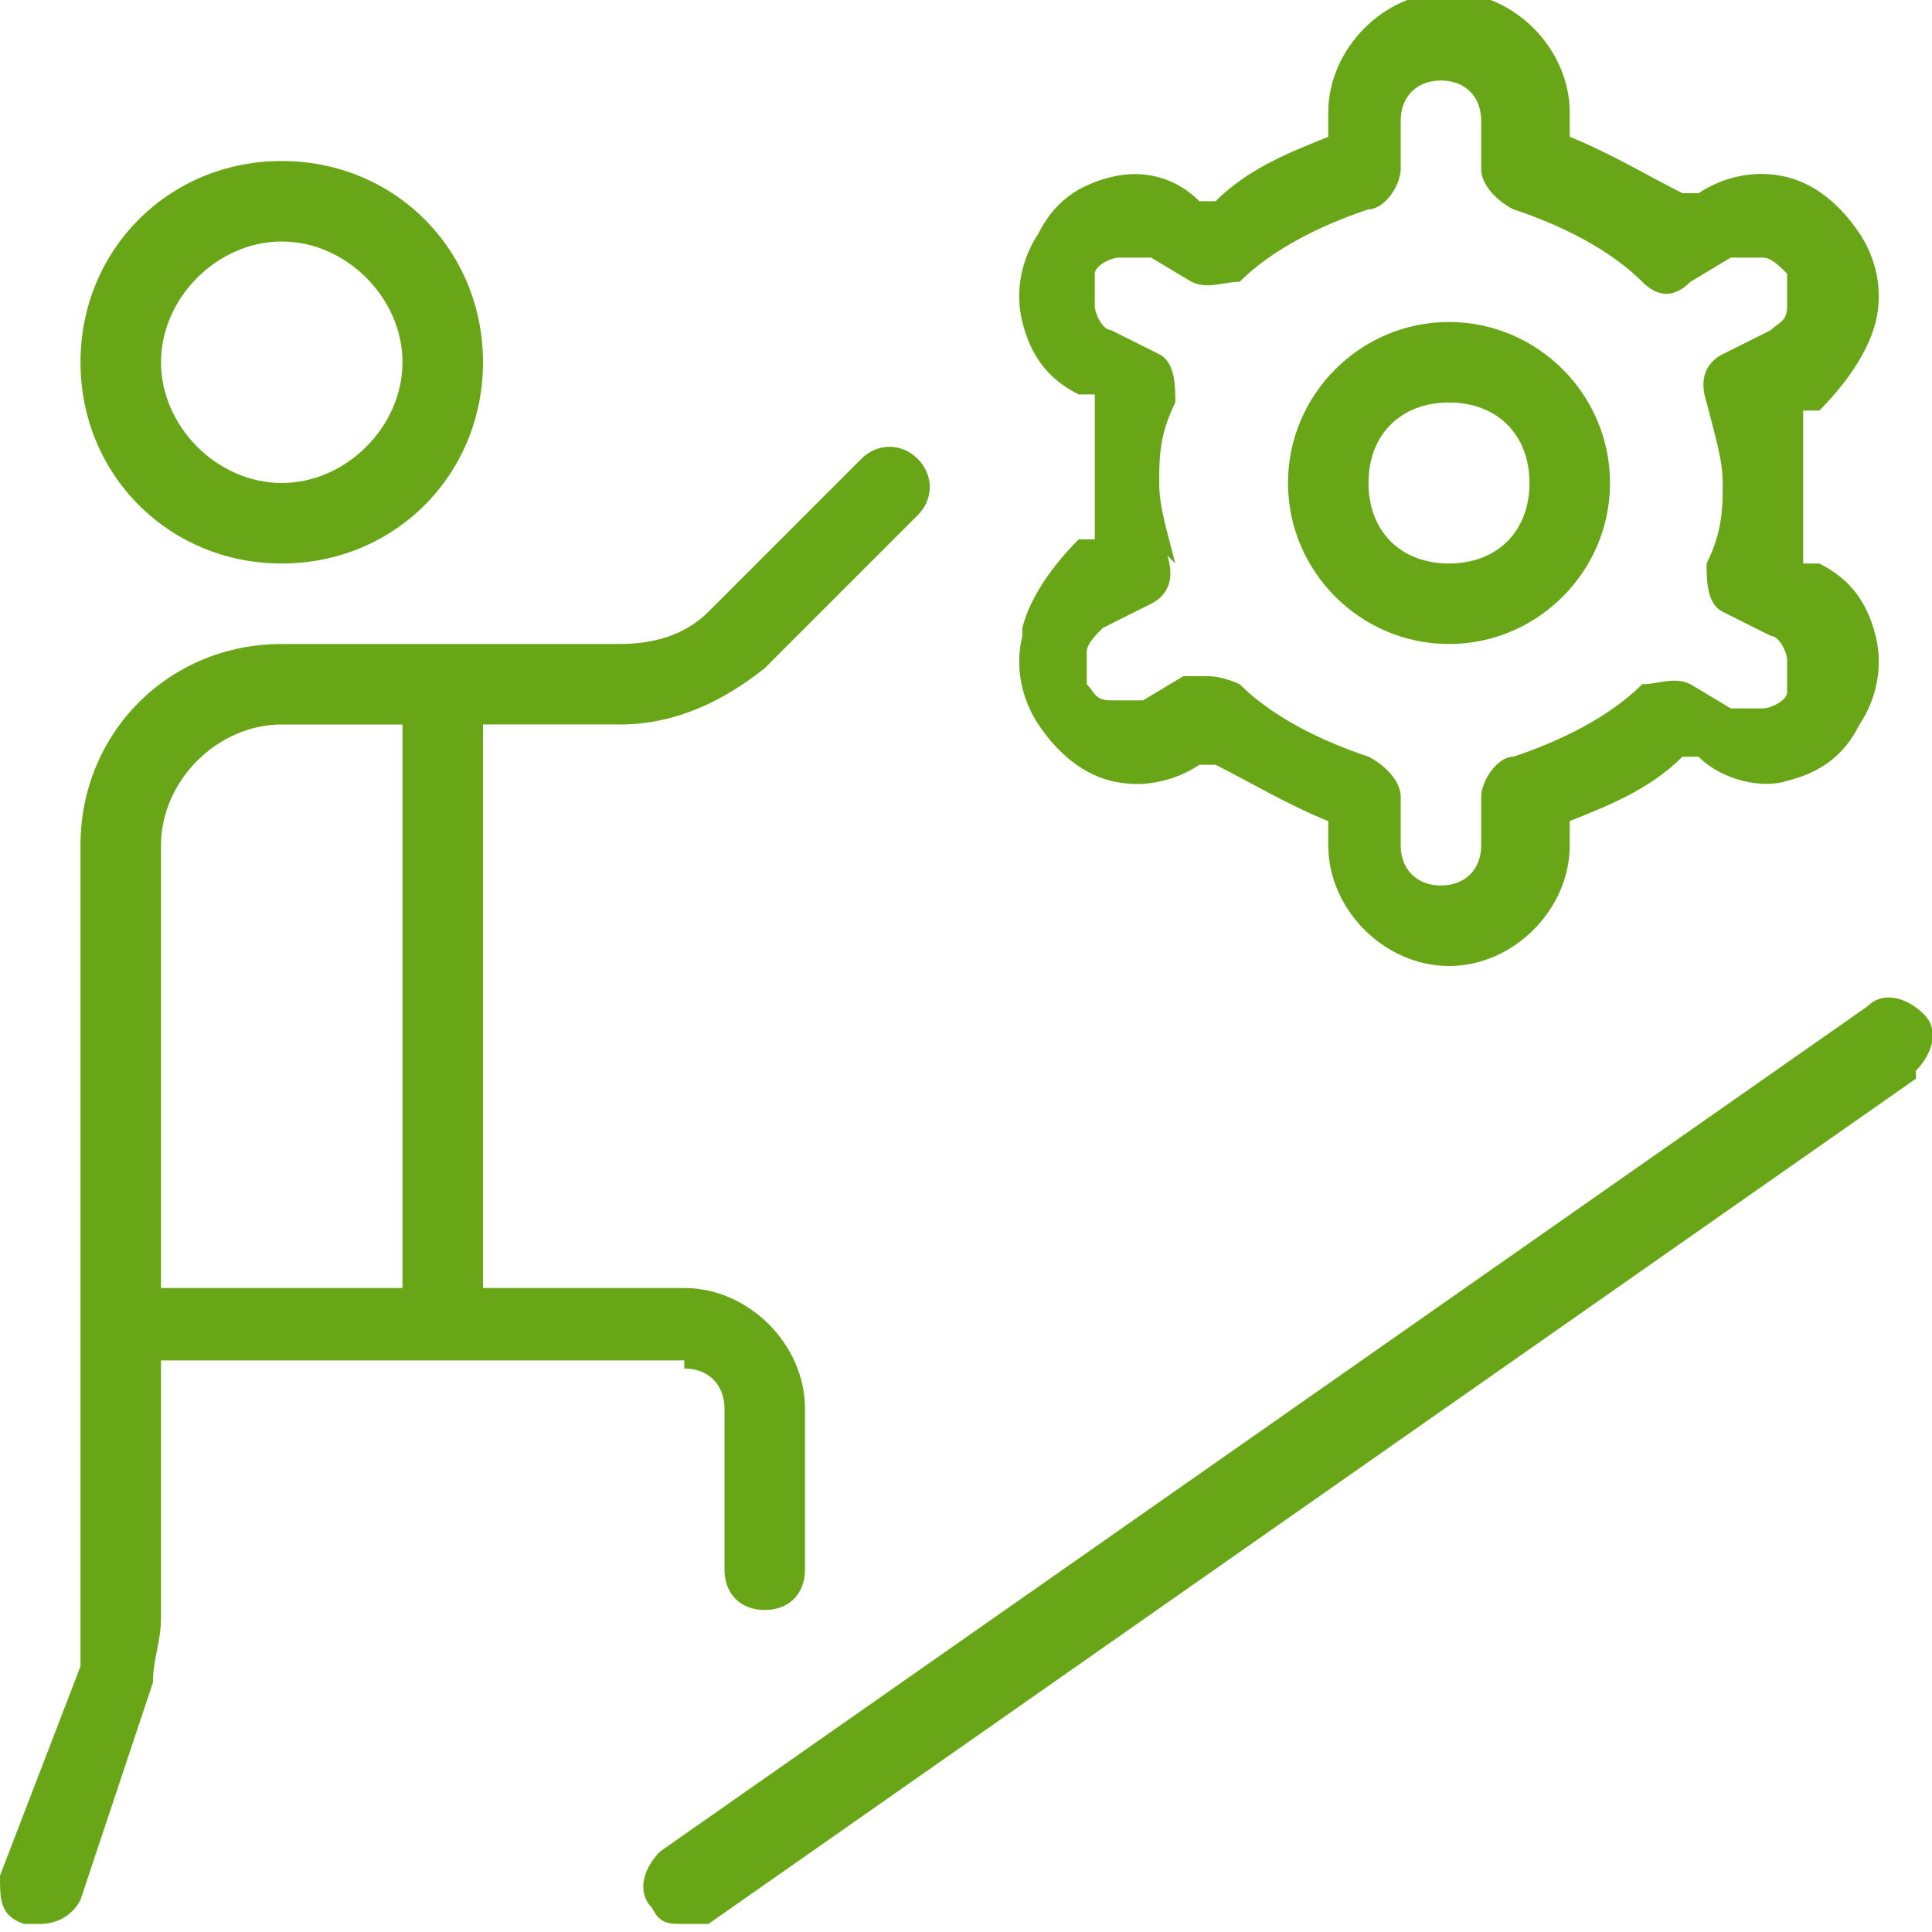
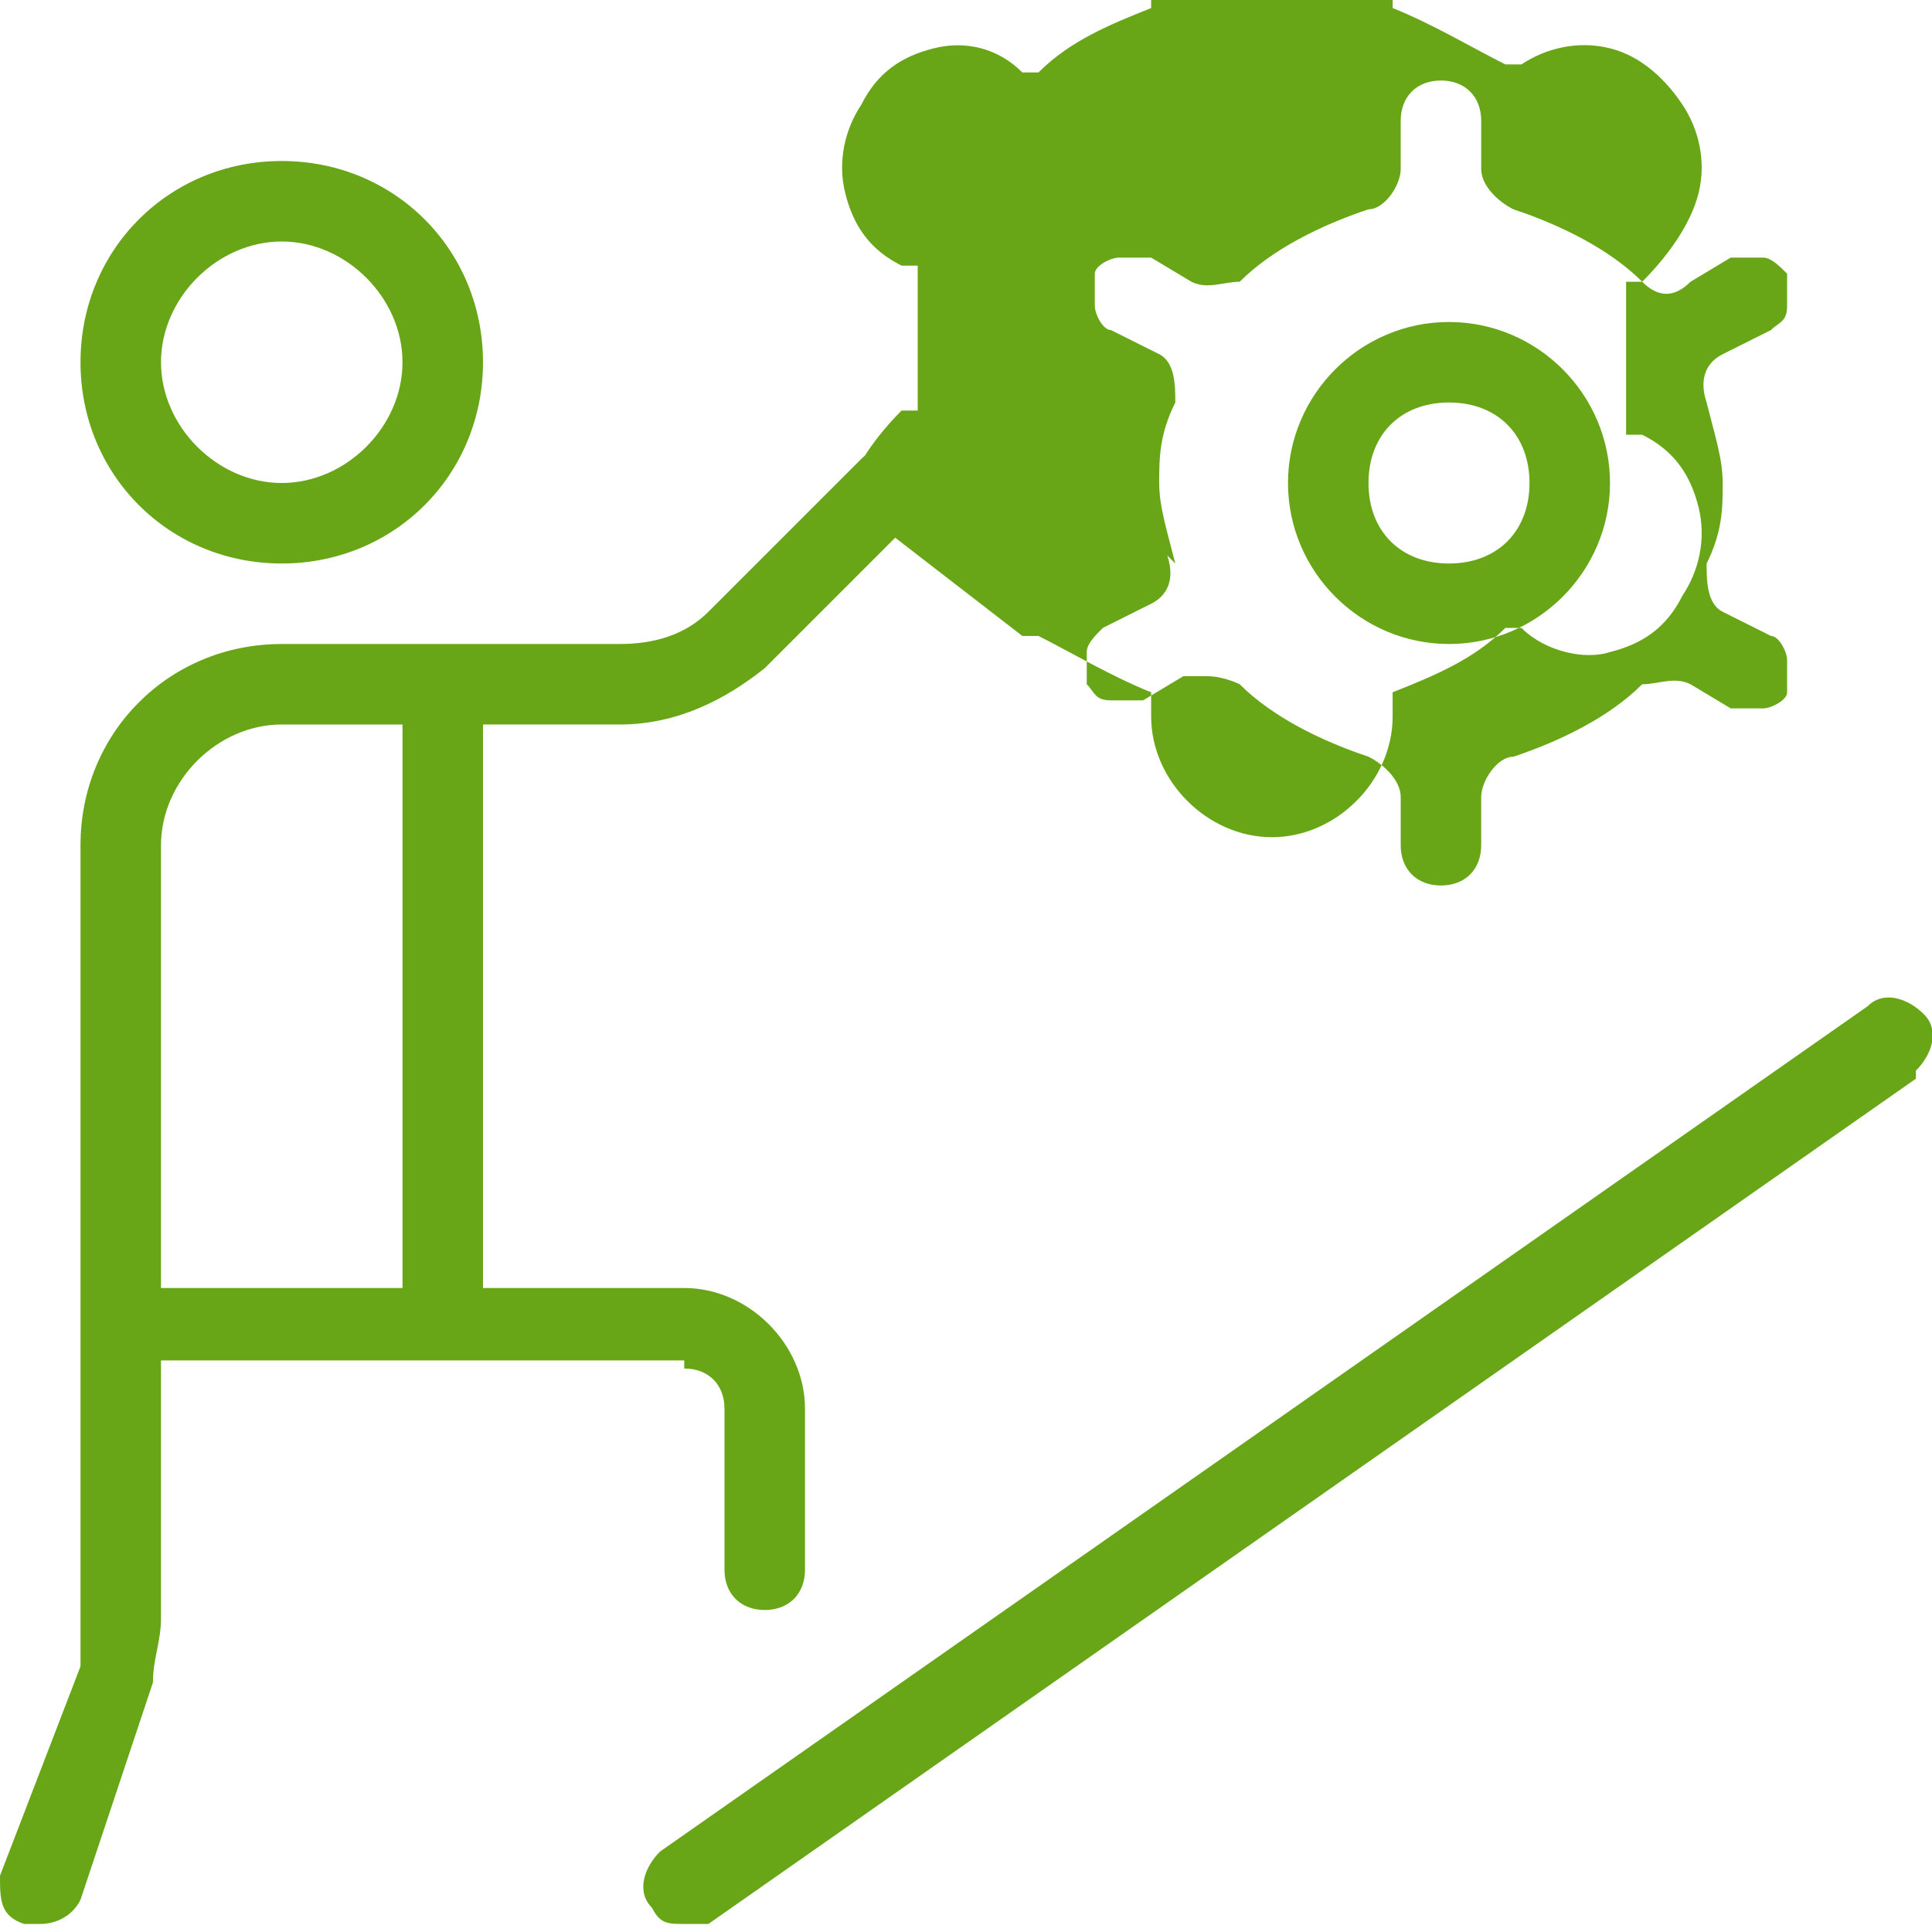
<svg xmlns="http://www.w3.org/2000/svg" id="Layer_1" data-name="Layer 1" viewBox="0 0 24 24">
  <defs>
    <style>
      .cls-1 {
        fill: #68a618;
      }
    </style>
  </defs>
-   <path class="cls-1" d="M3.5,7c1.4,0,2.5-1.1,2.5-2.5s-1.1-2.5-2.5-2.5S1,3.1,1,4.5s1.1,2.5,2.5,2.5ZM3.5,3c.8,0,1.5.7,1.5,1.5s-.7,1.5-1.5,1.5-1.5-.7-1.5-1.5.7-1.5,1.5-1.5ZM8.5,17c.3,0,.5.2.5.5v2c0,.3.2.5.5.5s.5-.2.5-.5v-2c0-.8-.7-1.5-1.5-1.5h-2.5v-7h1.7c.7,0,1.3-.3,1.8-.7l1.9-1.9c.2-.2.2-.5,0-.7s-.5-.2-.7,0l-1.9,1.9c-.3.3-.7.4-1.1.4H3.5c-1.4,0-2.5,1.1-2.5,2.5v9.7c0,.2,0,.3,0,.5L0,23.3c0,.3,0,.5.3.6,0,0,.1,0,.2,0,.2,0,.4-.1.5-.3l.9-2.7c0-.3.1-.5.1-.8v-3.2s6.5,0,6.5,0ZM2,10.5c0-.8.7-1.5,1.5-1.5h1.5v7H2v-5.5ZM18,8c1.1,0,2-.9,2-2s-.9-2-2-2-2,.9-2,2,.9,2,2,2ZM18,5c.6,0,1,.4,1,1s-.4,1-1,1-1-.4-1-1,.4-1,1-1ZM12.7,7.9c-.1.4,0,.8.2,1.1.2.3.5.6.9.7.4.1.8,0,1.1-.2h.2c.4.2.9.5,1.4.7v.3c0,.8.7,1.5,1.5,1.5s1.5-.7,1.5-1.5v-.3c.5-.2,1-.4,1.4-.8h.2c.3.3.8.4,1.1.3.4-.1.7-.3.9-.7.2-.3.3-.7.2-1.1-.1-.4-.3-.7-.7-.9h-.2c0-.4,0-.7,0-1s0-.6,0-.9h.2c.3-.3.6-.7.7-1.1.1-.4,0-.8-.2-1.1-.2-.3-.5-.6-.9-.7-.4-.1-.8,0-1.1.2h-.2c-.4-.2-.9-.5-1.4-.7v-.3c0-.8-.7-1.5-1.5-1.5s-1.5.7-1.5,1.5v.3c-.5.2-1,.4-1.4.8h-.2c-.3-.3-.7-.4-1.1-.3-.4.1-.7.3-.9.7-.2.3-.3.7-.2,1.1.1.4.3.7.7.9h.2c0,.4,0,.7,0,1s0,.6,0,.8h-.2c-.3.3-.6.7-.7,1.1h0ZM14.6,7c-.1-.4-.2-.7-.2-1s0-.6.2-1c0-.2,0-.5-.2-.6l-.6-.3c-.1,0-.2-.2-.2-.3,0-.1,0-.3,0-.4s.2-.2.3-.2c.1,0,.3,0,.4,0l.5.3c.2.1.4,0,.6,0,.4-.4,1-.7,1.6-.9.2,0,.4-.3.4-.5v-.6c0-.3.2-.5.5-.5s.5.2.5.5v.6c0,.2.2.4.4.5.6.2,1.2.5,1.6.9.2.2.4.2.6,0l.5-.3c.1,0,.2,0,.4,0,.1,0,.2.1.3.2,0,.1,0,.2,0,.4s-.1.2-.2.3l-.6.3c-.2.1-.3.3-.2.6.1.4.2.7.2,1s0,.6-.2,1c0,.2,0,.5.2.6l.6.3c.1,0,.2.2.2.3,0,.1,0,.3,0,.4s-.2.2-.3.2c-.1,0-.3,0-.4,0l-.5-.3c-.2-.1-.4,0-.6,0-.4.4-1,.7-1.6.9-.2,0-.4.3-.4.5v.6c0,.3-.2.5-.5.5s-.5-.2-.5-.5v-.6c0-.2-.2-.4-.4-.5-.6-.2-1.2-.5-1.6-.9,0,0-.2-.1-.4-.1s-.2,0-.3,0l-.5.3c-.1,0-.2,0-.4,0s-.2-.1-.3-.2c0-.1,0-.2,0-.4,0-.1.1-.2.2-.3l.6-.3c.2-.1.3-.3.2-.6h0ZM23.8,13.4l-15,10.5c0,0-.2,0-.3,0-.2,0-.3,0-.4-.2-.2-.2-.1-.5.1-.7l15-10.5c.2-.2.5-.1.7.1.2.2.1.5-.1.7Z" />
+   <path class="cls-1" d="M3.5,7c1.4,0,2.5-1.1,2.5-2.5s-1.1-2.5-2.5-2.5S1,3.1,1,4.5s1.1,2.5,2.5,2.5ZM3.5,3c.8,0,1.5.7,1.5,1.5s-.7,1.5-1.5,1.5-1.5-.7-1.5-1.5.7-1.5,1.5-1.5ZM8.5,17c.3,0,.5.2.5.5v2c0,.3.2.5.5.5s.5-.2.5-.5v-2c0-.8-.7-1.5-1.5-1.5h-2.5v-7h1.7c.7,0,1.3-.3,1.8-.7l1.9-1.9c.2-.2.2-.5,0-.7s-.5-.2-.7,0l-1.9,1.9c-.3.3-.7.4-1.1.4H3.5c-1.4,0-2.5,1.1-2.5,2.5v9.7c0,.2,0,.3,0,.5L0,23.3c0,.3,0,.5.3.6,0,0,.1,0,.2,0,.2,0,.4-.1.5-.3l.9-2.7c0-.3.1-.5.1-.8v-3.2s6.5,0,6.5,0ZM2,10.5c0-.8.7-1.5,1.5-1.5h1.5v7H2v-5.5ZM18,8c1.1,0,2-.9,2-2s-.9-2-2-2-2,.9-2,2,.9,2,2,2ZM18,5c.6,0,1,.4,1,1s-.4,1-1,1-1-.4-1-1,.4-1,1-1ZM12.7,7.9h.2c.4.2.9.5,1.4.7v.3c0,.8.7,1.5,1.5,1.5s1.5-.7,1.5-1.5v-.3c.5-.2,1-.4,1.4-.8h.2c.3.3.8.4,1.1.3.4-.1.7-.3.9-.7.2-.3.3-.7.2-1.1-.1-.4-.3-.7-.7-.9h-.2c0-.4,0-.7,0-1s0-.6,0-.9h.2c.3-.3.6-.7.7-1.1.1-.4,0-.8-.2-1.1-.2-.3-.5-.6-.9-.7-.4-.1-.8,0-1.1.2h-.2c-.4-.2-.9-.5-1.4-.7v-.3c0-.8-.7-1.5-1.5-1.5s-1.5.7-1.5,1.5v.3c-.5.2-1,.4-1.4.8h-.2c-.3-.3-.7-.4-1.1-.3-.4.1-.7.3-.9.7-.2.3-.3.7-.2,1.1.1.4.3.7.7.9h.2c0,.4,0,.7,0,1s0,.6,0,.8h-.2c-.3.3-.6.7-.7,1.1h0ZM14.6,7c-.1-.4-.2-.7-.2-1s0-.6.2-1c0-.2,0-.5-.2-.6l-.6-.3c-.1,0-.2-.2-.2-.3,0-.1,0-.3,0-.4s.2-.2.3-.2c.1,0,.3,0,.4,0l.5.3c.2.1.4,0,.6,0,.4-.4,1-.7,1.6-.9.2,0,.4-.3.4-.5v-.6c0-.3.2-.5.5-.5s.5.2.5.5v.6c0,.2.2.4.4.5.6.2,1.2.5,1.6.9.2.2.4.2.6,0l.5-.3c.1,0,.2,0,.4,0,.1,0,.2.1.3.2,0,.1,0,.2,0,.4s-.1.2-.2.3l-.6.3c-.2.1-.3.3-.2.6.1.4.2.7.2,1s0,.6-.2,1c0,.2,0,.5.2.6l.6.3c.1,0,.2.2.2.3,0,.1,0,.3,0,.4s-.2.2-.3.2c-.1,0-.3,0-.4,0l-.5-.3c-.2-.1-.4,0-.6,0-.4.4-1,.7-1.6.9-.2,0-.4.3-.4.5v.6c0,.3-.2.5-.5.5s-.5-.2-.5-.5v-.6c0-.2-.2-.4-.4-.5-.6-.2-1.2-.5-1.6-.9,0,0-.2-.1-.4-.1s-.2,0-.3,0l-.5.3c-.1,0-.2,0-.4,0s-.2-.1-.3-.2c0-.1,0-.2,0-.4,0-.1.1-.2.2-.3l.6-.3c.2-.1.3-.3.2-.6h0ZM23.8,13.4l-15,10.5c0,0-.2,0-.3,0-.2,0-.3,0-.4-.2-.2-.2-.1-.5.1-.7l15-10.5c.2-.2.5-.1.7.1.2.2.1.5-.1.7Z" />
</svg>